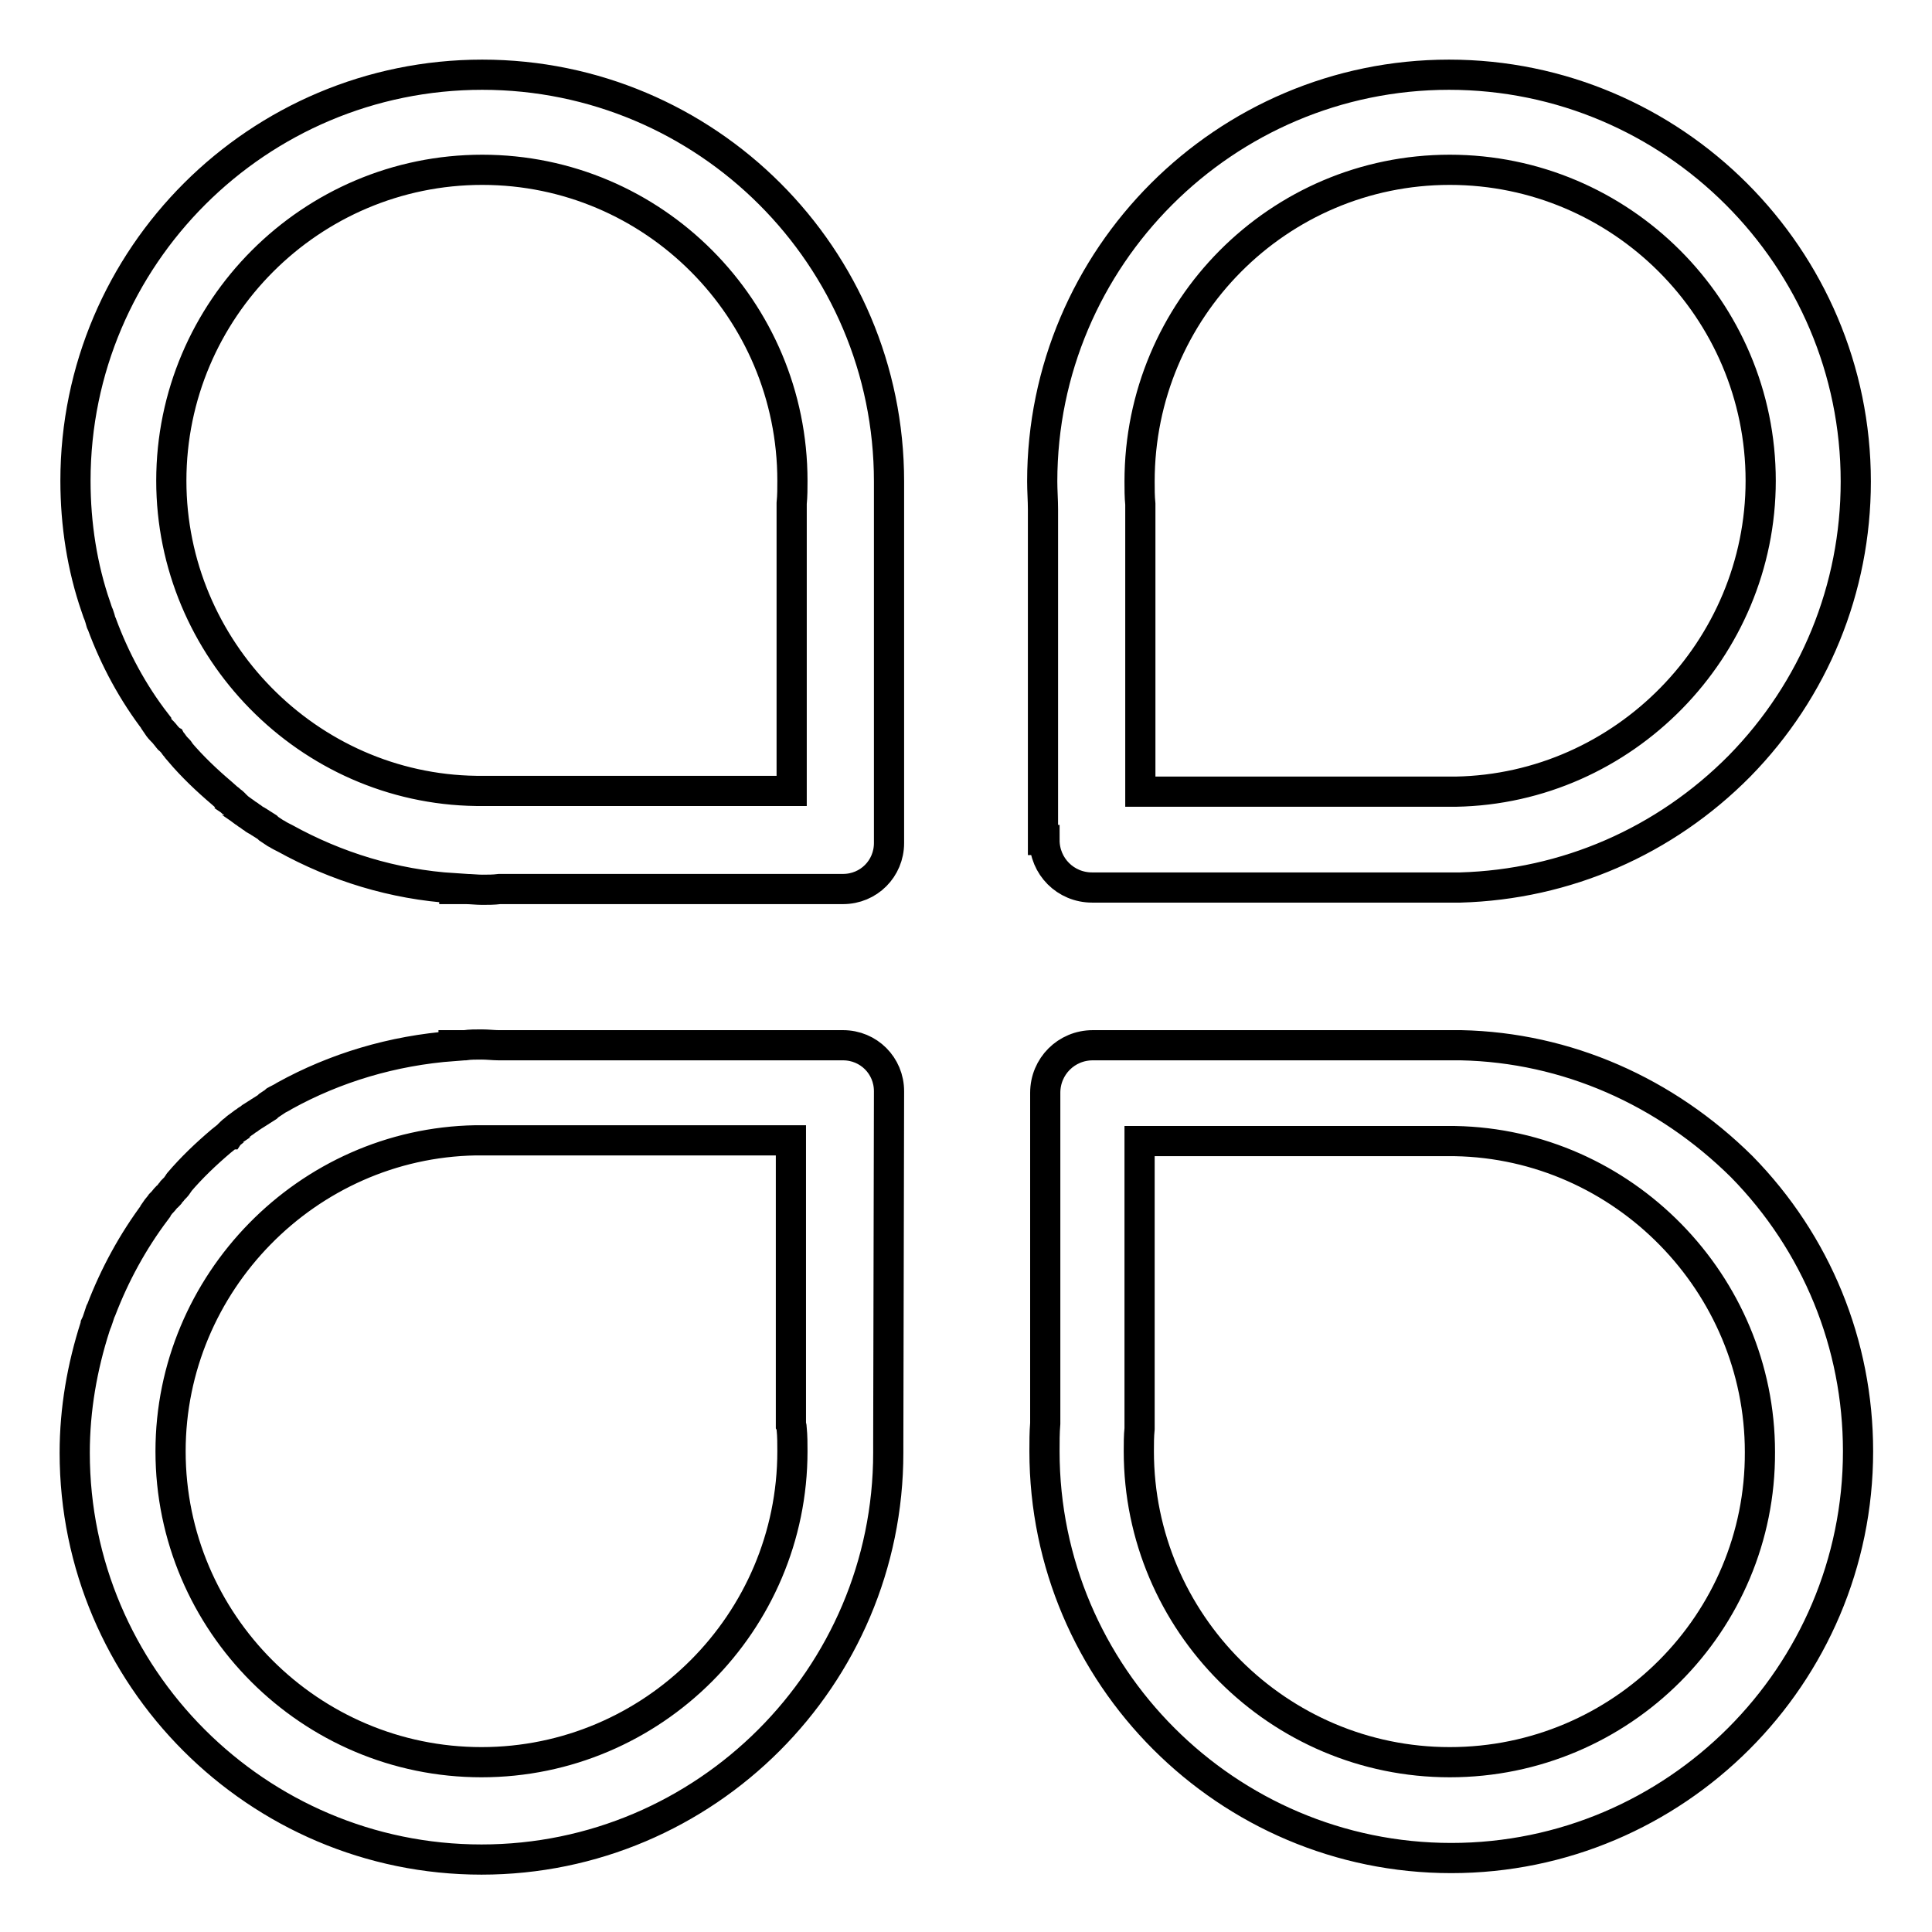
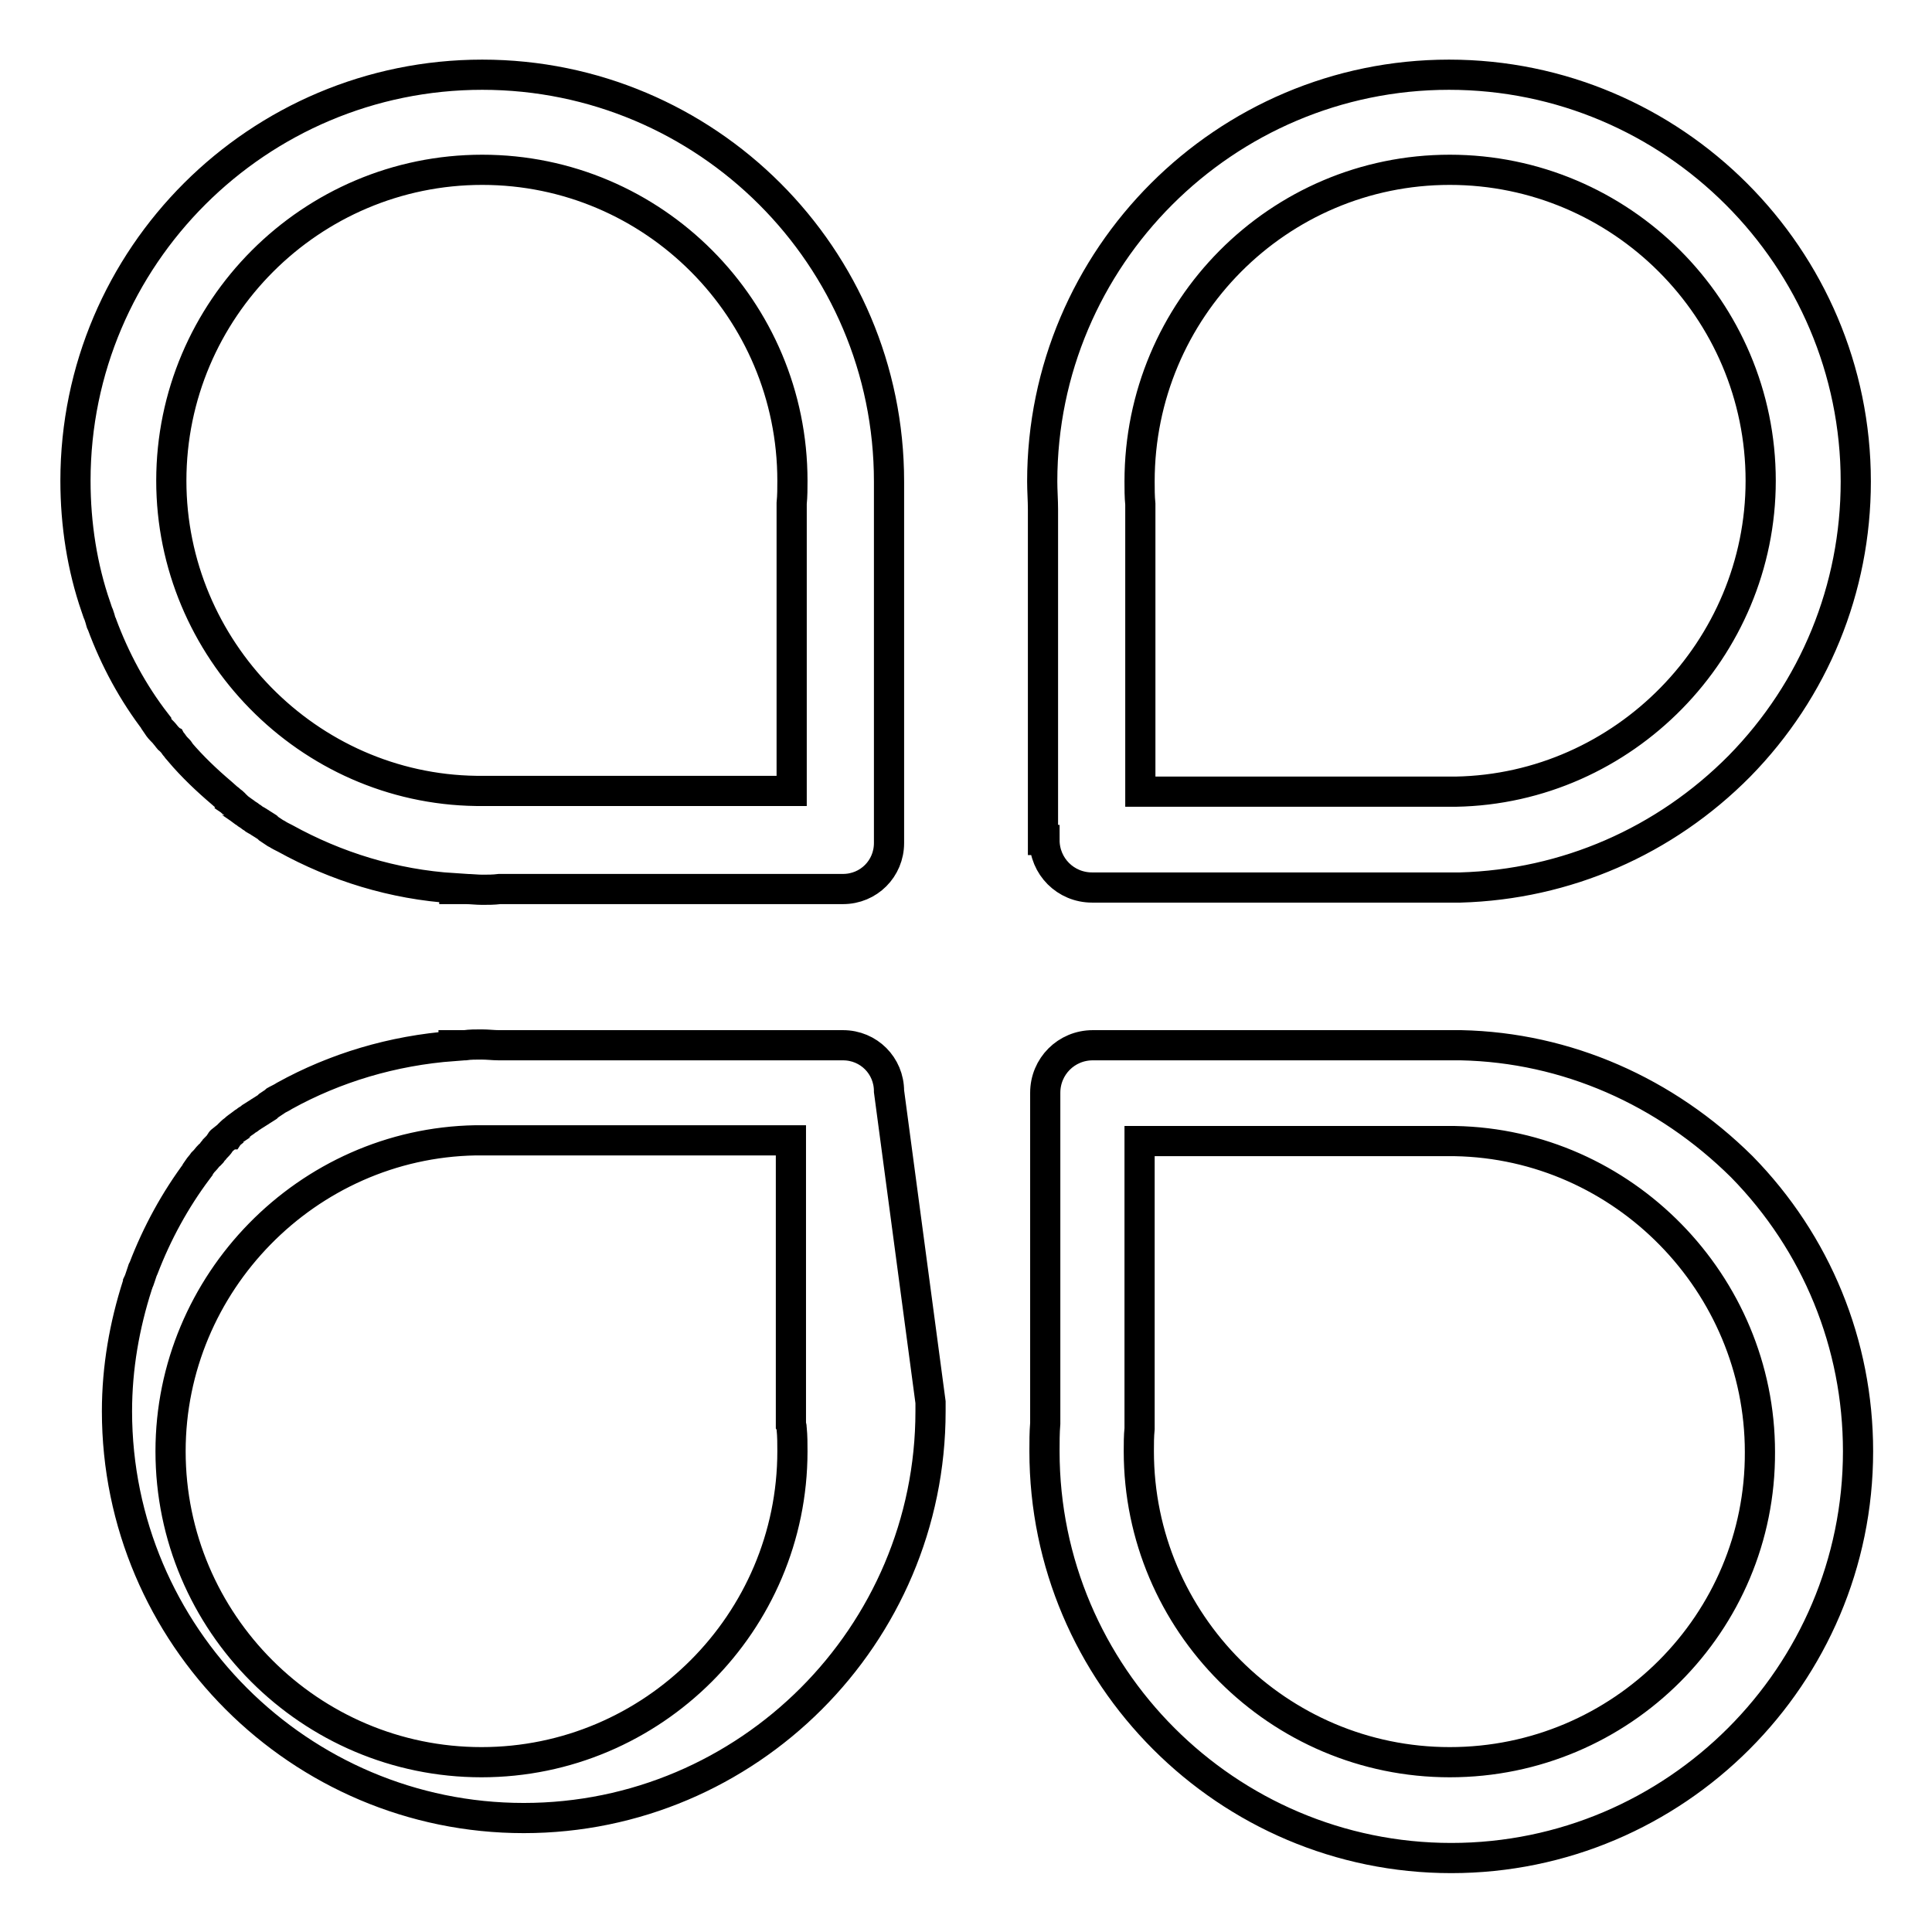
<svg xmlns="http://www.w3.org/2000/svg" version="1.1" x="0px" y="0px" viewBox="0 0 256 256" enable-background="new 0 0 256 256" xml:space="preserve">
  <g>
-     <path stroke-width="4" fill-opacity="0" stroke="#000000" d="M63.9,9.9C34.2,9.9,10,34,10,63.7c0,5.8,0.9,11.5,2.7,16.7c0,0.1,0.1,0.2,0.1,0.3c0.1,0.3,0.2,0.6,0.3,0.8 c0.1,0.3,0.2,0.6,0.3,1c0,0.1,0.1,0.1,0.1,0.2c1.7,4.6,4.1,9.1,7.2,13.1c0,0,0,0,0,0.1c0.2,0.3,0.4,0.6,0.7,0.9 c0.1,0.1,0.1,0.1,0.2,0.2c0.2,0.2,0.4,0.5,0.6,0.7c0.1,0.2,0.2,0.3,0.4,0.4c0.1,0.2,0.3,0.3,0.4,0.5c0.2,0.3,0.4,0.5,0.7,0.8 c0.1,0.1,0.1,0.1,0.1,0.2c1.7,2,3.6,3.8,5.6,5.5l0.9,0.8c0.1,0,0.1,0.1,0.1,0.1c0.3,0.2,0.6,0.4,0.8,0.7c0.1,0.1,0.2,0.1,0.2,0.2 c0.3,0.2,0.5,0.4,0.8,0.6c0.1,0.1,0.2,0.1,0.3,0.2c0.2,0.2,0.5,0.3,0.7,0.5c0.1,0.1,0.2,0.1,0.3,0.2c0.2,0.2,0.5,0.3,0.8,0.5 c0.1,0.1,0.2,0.1,0.3,0.2c0.3,0.2,0.5,0.3,0.8,0.5l0.2,0.2c0.3,0.2,0.6,0.4,0.9,0.6l0.2,0.1c0.3,0.2,0.7,0.4,1.1,0.6 c6.7,3.7,14.3,6.1,22.4,6.6v0.1h1.5c0.7,0,1.5,0.1,2.2,0.1c0.8,0,1.5,0,2.3-0.1h45.5c3.4,0,6.1-2.7,6.1-6.1V65c0-0.4,0-0.8,0-1.2 C117.8,34,93.6,9.9,63.9,9.9z M105,63.7c0,1,0,2-0.1,3c0,0.2,0,0.3,0,0.4v37.7H63.1C40.8,104.5,22.7,86,22.7,63.7 c0-22.7,18.5-41.2,41.2-41.2C86.6,22.5,105,41,105,63.7z M138.4,111.3c0,3.5,2.8,6.3,6.3,6.3h48.3c0.2,0,0.4,0,0.5,0 c14-0.4,27.1-6.1,37-16.1c9.9-10.1,15.4-23.5,15.4-37.7c0-29.7-24.2-53.9-53.9-53.9c-29.7,0-53.9,24.2-53.9,53.9 c0,1.2,0.1,2.5,0.1,3.7V111.3z M192.1,22.5c22.7,0,41.2,18.5,41.2,41.2c0,22.3-18.1,40.8-40.4,41.2h-41.8V67.2c0-0.2,0-0.3,0-0.4 c-0.1-1-0.1-2-0.1-3C151,41,169.4,22.5,192.1,22.5L192.1,22.5z M117.8,144.6c0-3.4-2.7-6.1-6.1-6.1H66.1c-0.7,0-1.5-0.1-2.3-0.1 c-0.8,0-1.5,0-2.2,0.1h-1.5v0.1c-8.1,0.6-15.7,2.9-22.4,6.6c-0.3,0.2-0.7,0.4-1.1,0.6c-0.1,0-0.1,0.1-0.1,0.1 c-0.3,0.2-0.6,0.4-0.9,0.6l-0.2,0.2c-0.3,0.2-0.5,0.3-0.8,0.5c-0.1,0.1-0.2,0.1-0.3,0.2c-0.3,0.2-0.5,0.3-0.8,0.5 c-0.1,0.1-0.2,0.1-0.3,0.2c-0.2,0.2-0.5,0.3-0.7,0.5c-0.1,0.1-0.2,0.1-0.3,0.2c-0.3,0.2-0.5,0.4-0.8,0.6c-0.1,0.1-0.2,0.1-0.2,0.2 c-0.3,0.2-0.6,0.4-0.8,0.7c-0.1,0-0.1,0.1-0.1,0.1l-1,0.8c-2,1.7-3.9,3.5-5.6,5.5c-0.1,0.1-0.1,0.1-0.1,0.2 c-0.2,0.3-0.4,0.5-0.7,0.8c-0.1,0.2-0.3,0.3-0.4,0.5c-0.1,0.1-0.2,0.3-0.4,0.4c-0.2,0.2-0.4,0.5-0.6,0.7c-0.1,0.1-0.1,0.1-0.2,0.2 c-0.2,0.3-0.5,0.6-0.7,0.9c0,0,0,0,0,0.1c-3,4-5.4,8.4-7.2,13.1c0,0.1-0.1,0.1-0.1,0.2c-0.1,0.3-0.2,0.6-0.3,0.9 c-0.1,0.3-0.2,0.6-0.3,0.8c0,0.1-0.1,0.2-0.1,0.3c-1.7,5.3-2.7,10.9-2.7,16.7c0,29.7,24.2,53.9,53.9,53.9 c29.7,0,53.9-24.2,53.9-53.9c0-0.4,0-0.8,0-1.2L117.8,144.6L117.8,144.6z M104.9,189.3c0.1,1,0.1,2,0.1,3 c0,22.7-18.5,41.2-41.2,41.2c-22.7,0-41.2-18.5-41.2-41.2c0-22.3,18.1-40.8,40.4-41.2h41.8v37.7C104.9,189,104.9,189.2,104.9,189.3 L104.9,189.3z M193.6,138.5c-0.2,0-0.3,0-0.5,0h-48.3c-3.5,0-6.3,2.8-6.3,6.3v43.8c-0.1,1.2-0.1,2.5-0.1,3.7 c0,29.7,24.2,53.9,53.9,53.9c29.7,0,53.9-24.2,53.9-53.9c0-14.2-5.5-27.6-15.4-37.7C220.7,144.6,207.6,138.8,193.6,138.5 L193.6,138.5z M192.1,233.5c-22.7,0-41.2-18.5-41.2-41.2c0-1,0-2,0.1-3c0-0.2,0-0.3,0-0.4v-37.7h41.8c22.3,0.4,40.4,18.9,40.4,41.2 C233.3,215,214.9,233.5,192.1,233.5L192.1,233.5z" />
+     <path stroke-width="4" fill-opacity="0" stroke="#000000" d="M63.9,9.9C34.2,9.9,10,34,10,63.7c0,5.8,0.9,11.5,2.7,16.7c0,0.1,0.1,0.2,0.1,0.3c0.1,0.3,0.2,0.6,0.3,0.8 c0.1,0.3,0.2,0.6,0.3,1c0,0.1,0.1,0.1,0.1,0.2c1.7,4.6,4.1,9.1,7.2,13.1c0,0,0,0,0,0.1c0.2,0.3,0.4,0.6,0.7,0.9 c0.1,0.1,0.1,0.1,0.2,0.2c0.2,0.2,0.4,0.5,0.6,0.7c0.1,0.2,0.2,0.3,0.4,0.4c0.1,0.2,0.3,0.3,0.4,0.5c0.2,0.3,0.4,0.5,0.7,0.8 c0.1,0.1,0.1,0.1,0.1,0.2c1.7,2,3.6,3.8,5.6,5.5l0.9,0.8c0.1,0,0.1,0.1,0.1,0.1c0.3,0.2,0.6,0.4,0.8,0.7c0.1,0.1,0.2,0.1,0.2,0.2 c0.3,0.2,0.5,0.4,0.8,0.6c0.1,0.1,0.2,0.1,0.3,0.2c0.2,0.2,0.5,0.3,0.7,0.5c0.1,0.1,0.2,0.1,0.3,0.2c0.2,0.2,0.5,0.3,0.8,0.5 c0.1,0.1,0.2,0.1,0.3,0.2c0.3,0.2,0.5,0.3,0.8,0.5l0.2,0.2c0.3,0.2,0.6,0.4,0.9,0.6l0.2,0.1c0.3,0.2,0.7,0.4,1.1,0.6 c6.7,3.7,14.3,6.1,22.4,6.6v0.1h1.5c0.7,0,1.5,0.1,2.2,0.1c0.8,0,1.5,0,2.3-0.1h45.5c3.4,0,6.1-2.7,6.1-6.1V65c0-0.4,0-0.8,0-1.2 C117.8,34,93.6,9.9,63.9,9.9z M105,63.7c0,1,0,2-0.1,3c0,0.2,0,0.3,0,0.4v37.7H63.1C40.8,104.5,22.7,86,22.7,63.7 c0-22.7,18.5-41.2,41.2-41.2C86.6,22.5,105,41,105,63.7z M138.4,111.3c0,3.5,2.8,6.3,6.3,6.3h48.3c0.2,0,0.4,0,0.5,0 c14-0.4,27.1-6.1,37-16.1c9.9-10.1,15.4-23.5,15.4-37.7c0-29.7-24.2-53.9-53.9-53.9c-29.7,0-53.9,24.2-53.9,53.9 c0,1.2,0.1,2.5,0.1,3.7V111.3z M192.1,22.5c22.7,0,41.2,18.5,41.2,41.2c0,22.3-18.1,40.8-40.4,41.2h-41.8V67.2c0-0.2,0-0.3,0-0.4 c-0.1-1-0.1-2-0.1-3C151,41,169.4,22.5,192.1,22.5L192.1,22.5z M117.8,144.6c0-3.4-2.7-6.1-6.1-6.1H66.1c-0.7,0-1.5-0.1-2.3-0.1 c-0.8,0-1.5,0-2.2,0.1h-1.5v0.1c-8.1,0.6-15.7,2.9-22.4,6.6c-0.3,0.2-0.7,0.4-1.1,0.6c-0.1,0-0.1,0.1-0.1,0.1 c-0.3,0.2-0.6,0.4-0.9,0.6l-0.2,0.2c-0.3,0.2-0.5,0.3-0.8,0.5c-0.1,0.1-0.2,0.1-0.3,0.2c-0.3,0.2-0.5,0.3-0.8,0.5 c-0.1,0.1-0.2,0.1-0.3,0.2c-0.2,0.2-0.5,0.3-0.7,0.5c-0.1,0.1-0.2,0.1-0.3,0.2c-0.3,0.2-0.5,0.4-0.8,0.6c-0.1,0.1-0.2,0.1-0.2,0.2 c-0.3,0.2-0.6,0.4-0.8,0.7c-0.1,0-0.1,0.1-0.1,0.1l-1,0.8c-0.1,0.1-0.1,0.1-0.1,0.2 c-0.2,0.3-0.4,0.5-0.7,0.8c-0.1,0.2-0.3,0.3-0.4,0.5c-0.1,0.1-0.2,0.3-0.4,0.4c-0.2,0.2-0.4,0.5-0.6,0.7c-0.1,0.1-0.1,0.1-0.2,0.2 c-0.2,0.3-0.5,0.6-0.7,0.9c0,0,0,0,0,0.1c-3,4-5.4,8.4-7.2,13.1c0,0.1-0.1,0.1-0.1,0.2c-0.1,0.3-0.2,0.6-0.3,0.9 c-0.1,0.3-0.2,0.6-0.3,0.8c0,0.1-0.1,0.2-0.1,0.3c-1.7,5.3-2.7,10.9-2.7,16.7c0,29.7,24.2,53.9,53.9,53.9 c29.7,0,53.9-24.2,53.9-53.9c0-0.4,0-0.8,0-1.2L117.8,144.6L117.8,144.6z M104.9,189.3c0.1,1,0.1,2,0.1,3 c0,22.7-18.5,41.2-41.2,41.2c-22.7,0-41.2-18.5-41.2-41.2c0-22.3,18.1-40.8,40.4-41.2h41.8v37.7C104.9,189,104.9,189.2,104.9,189.3 L104.9,189.3z M193.6,138.5c-0.2,0-0.3,0-0.5,0h-48.3c-3.5,0-6.3,2.8-6.3,6.3v43.8c-0.1,1.2-0.1,2.5-0.1,3.7 c0,29.7,24.2,53.9,53.9,53.9c29.7,0,53.9-24.2,53.9-53.9c0-14.2-5.5-27.6-15.4-37.7C220.7,144.6,207.6,138.8,193.6,138.5 L193.6,138.5z M192.1,233.5c-22.7,0-41.2-18.5-41.2-41.2c0-1,0-2,0.1-3c0-0.2,0-0.3,0-0.4v-37.7h41.8c22.3,0.4,40.4,18.9,40.4,41.2 C233.3,215,214.9,233.5,192.1,233.5L192.1,233.5z" />
  </g>
</svg>